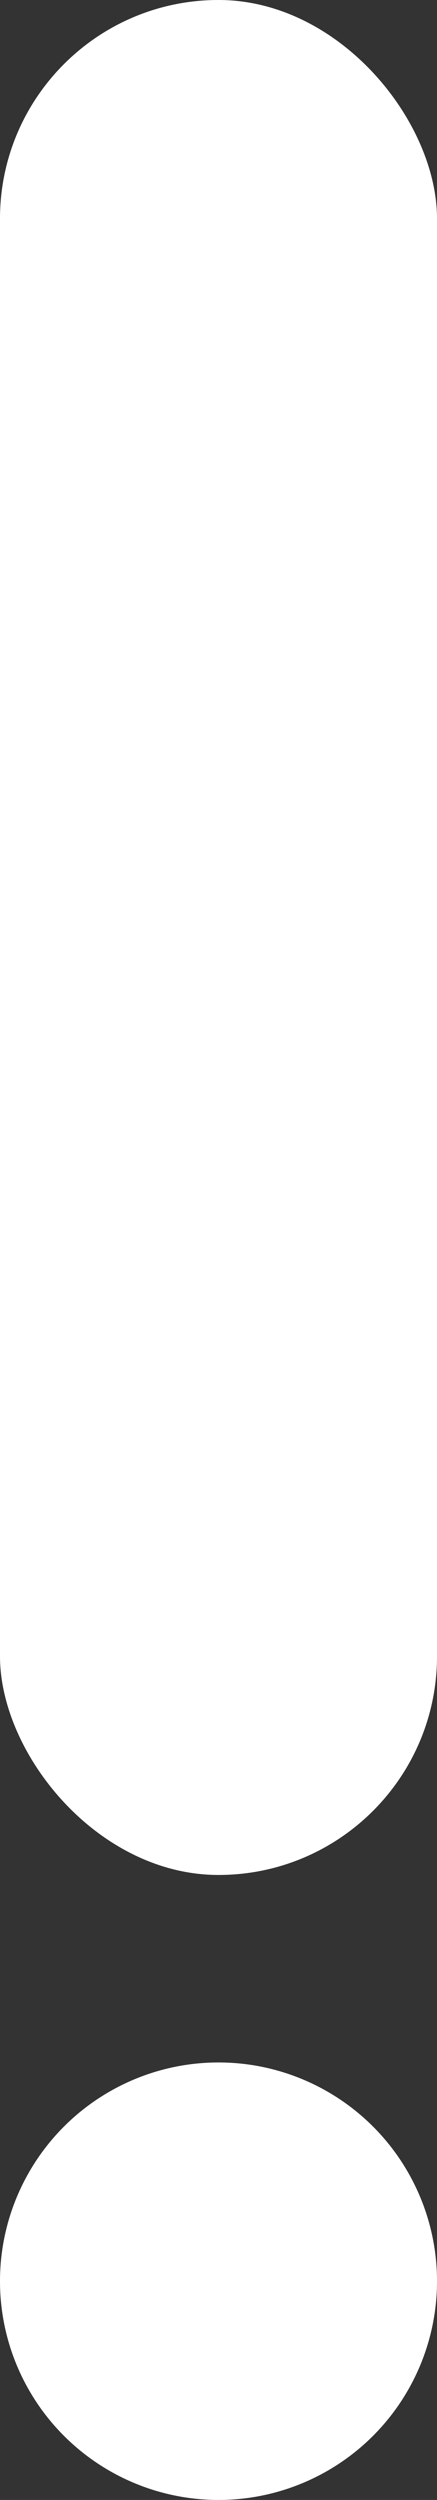
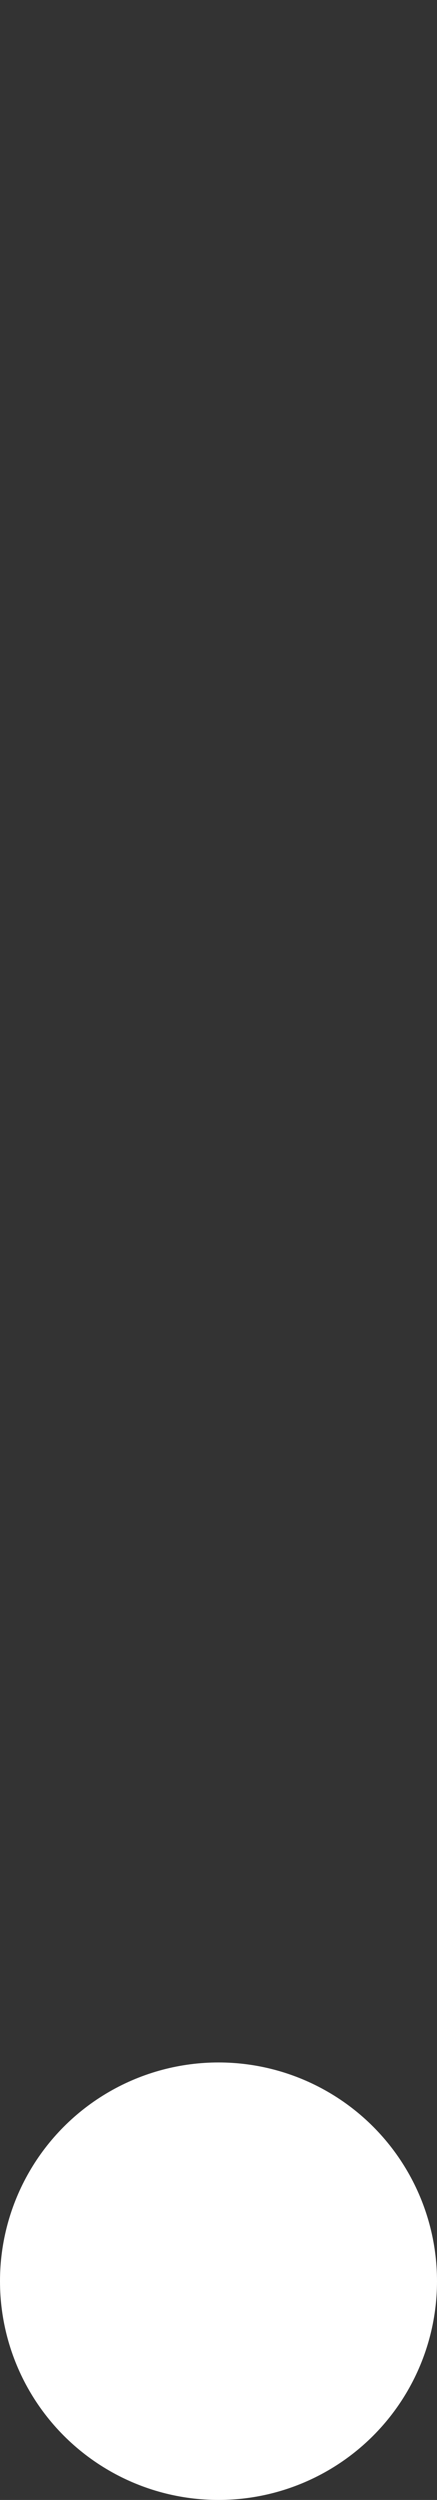
<svg xmlns="http://www.w3.org/2000/svg" width="3.5" height="20" viewBox="0 0 3.5 20">
  <rect x="0" y="0" width="3.5" height="20" fill="#333333" stroke="none" />
  <g id="_" data-name="!" transform="translate(-144.5 -171.817)">
-     <rect id="長方形_559" data-name="長方形 559" width="3.5" height="15" rx="1.75" transform="translate(144.5 171.817)" fill="#fff" />
    <circle id="楕円形_10" data-name="楕円形 10" cx="1.75" cy="1.75" r="1.75" transform="translate(144.5 188.317)" fill="#fff" />
  </g>
</svg>